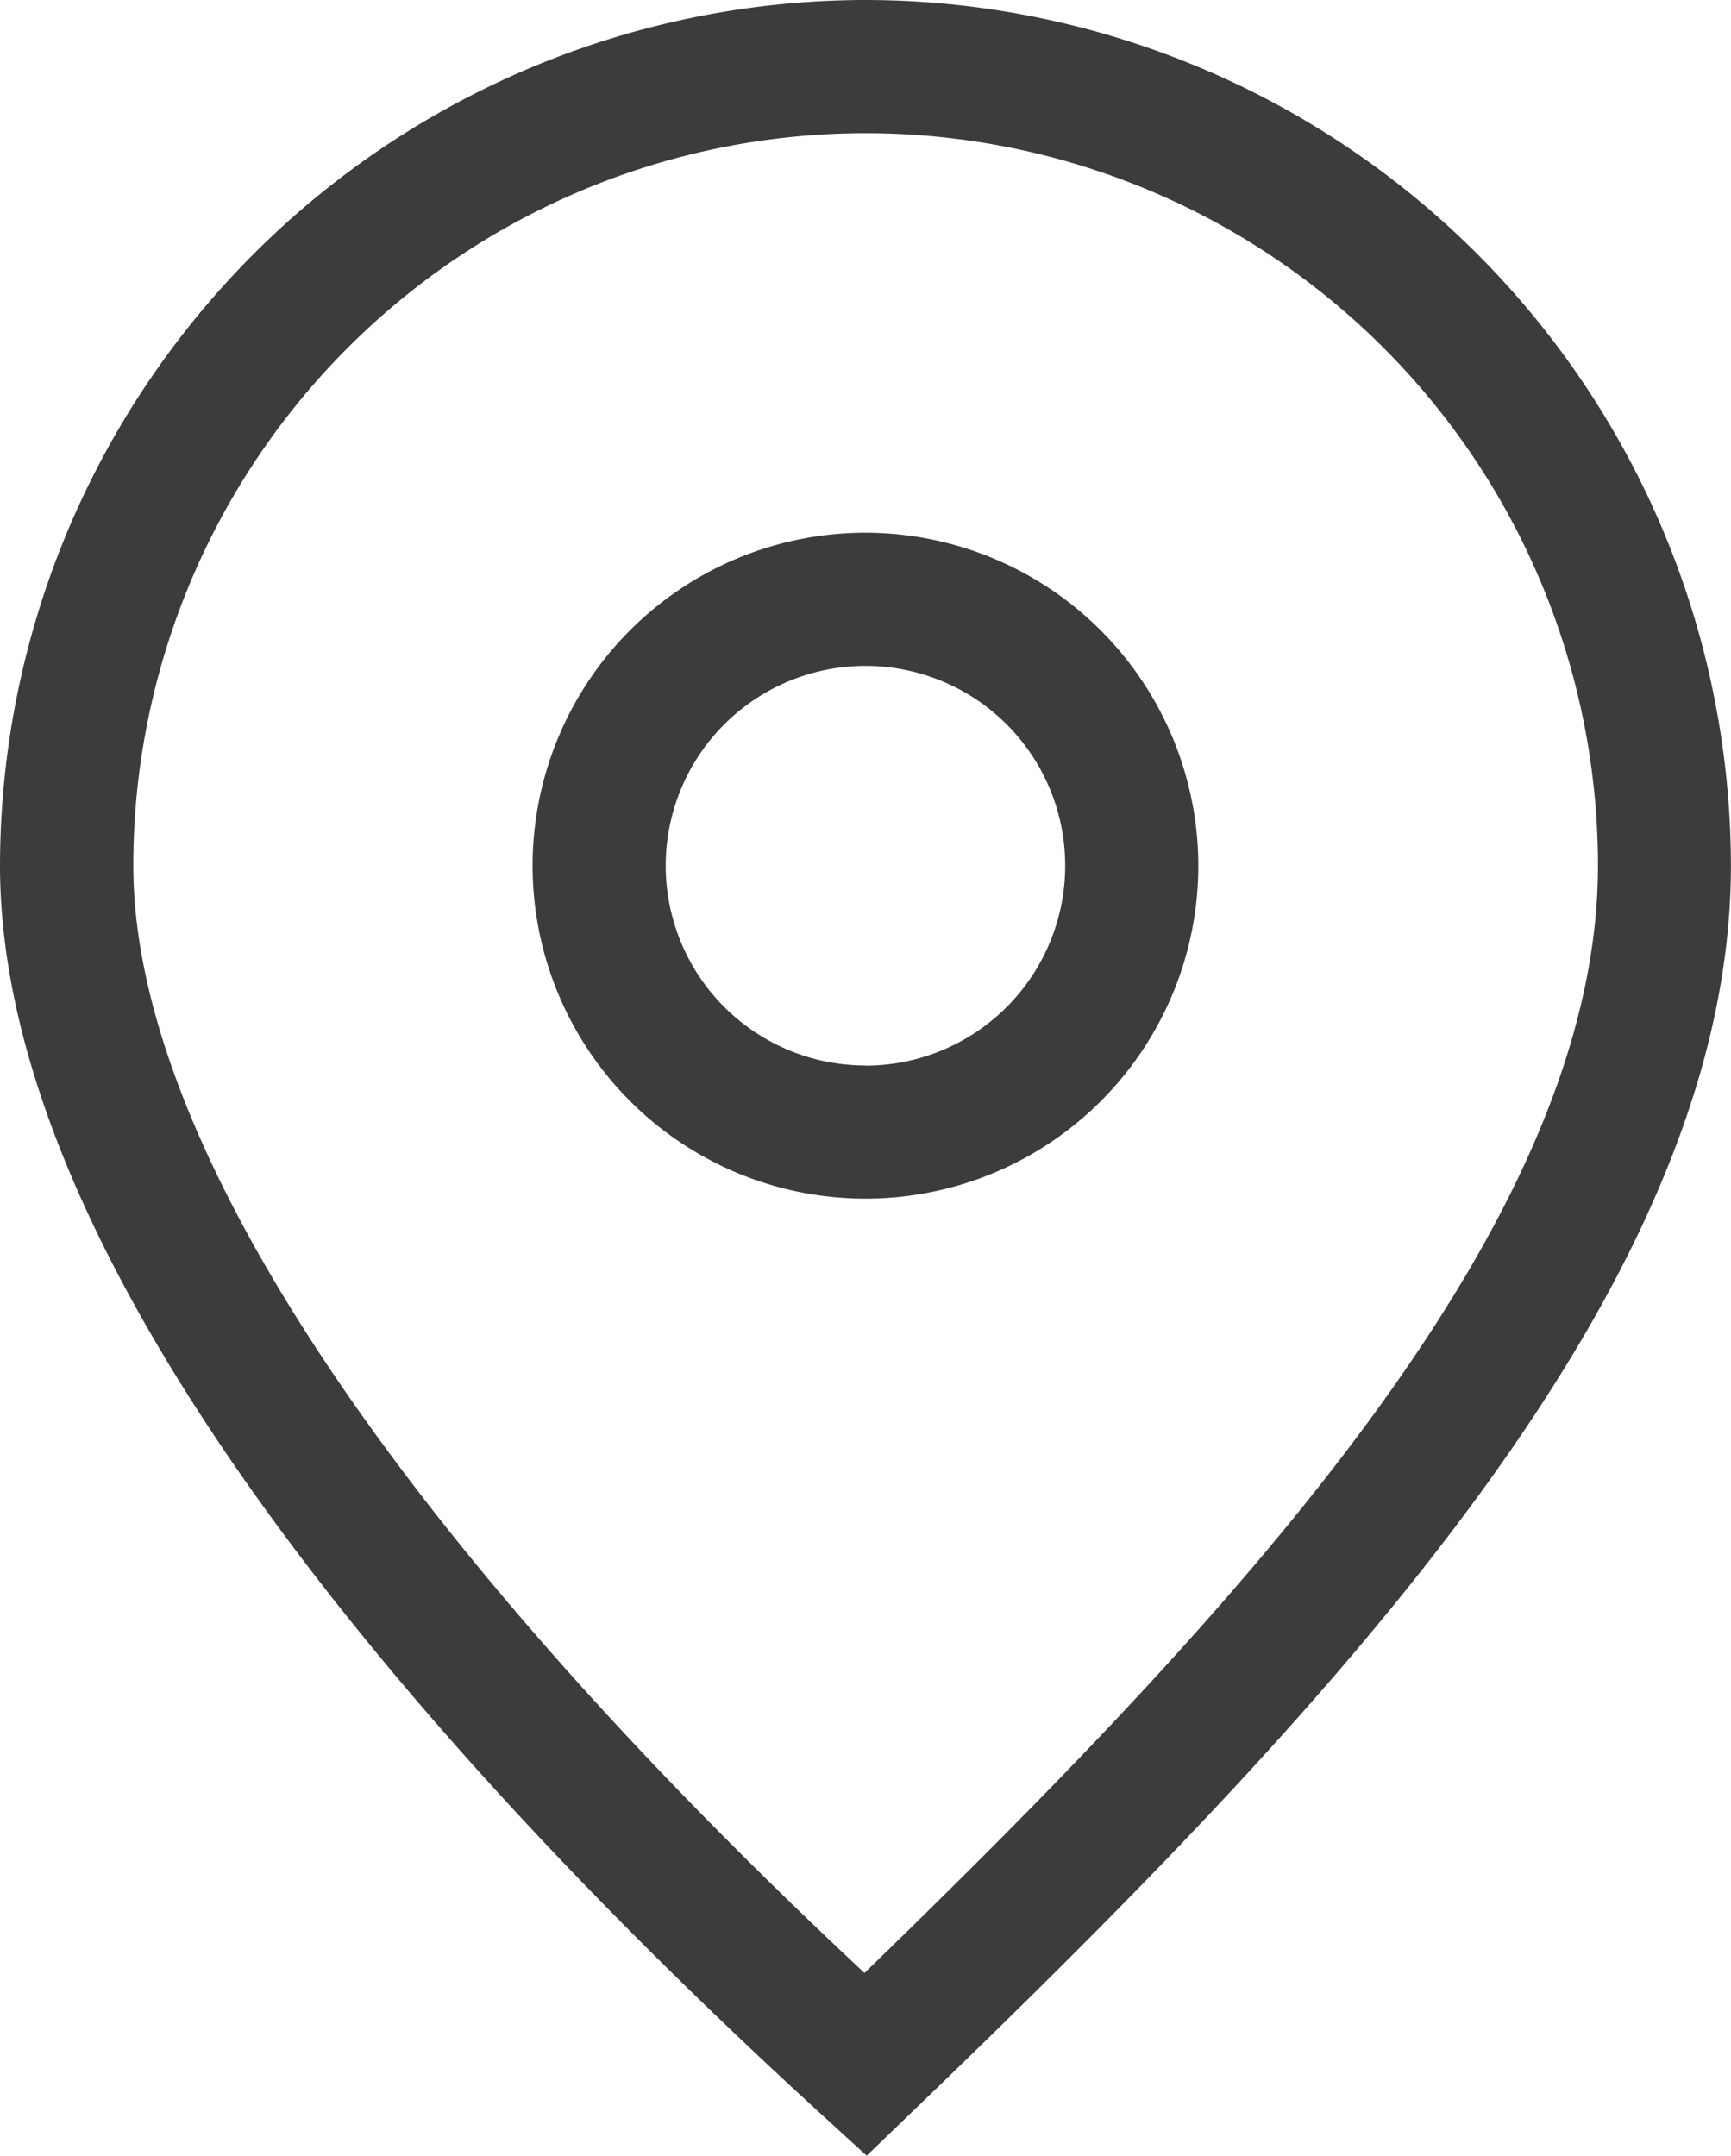
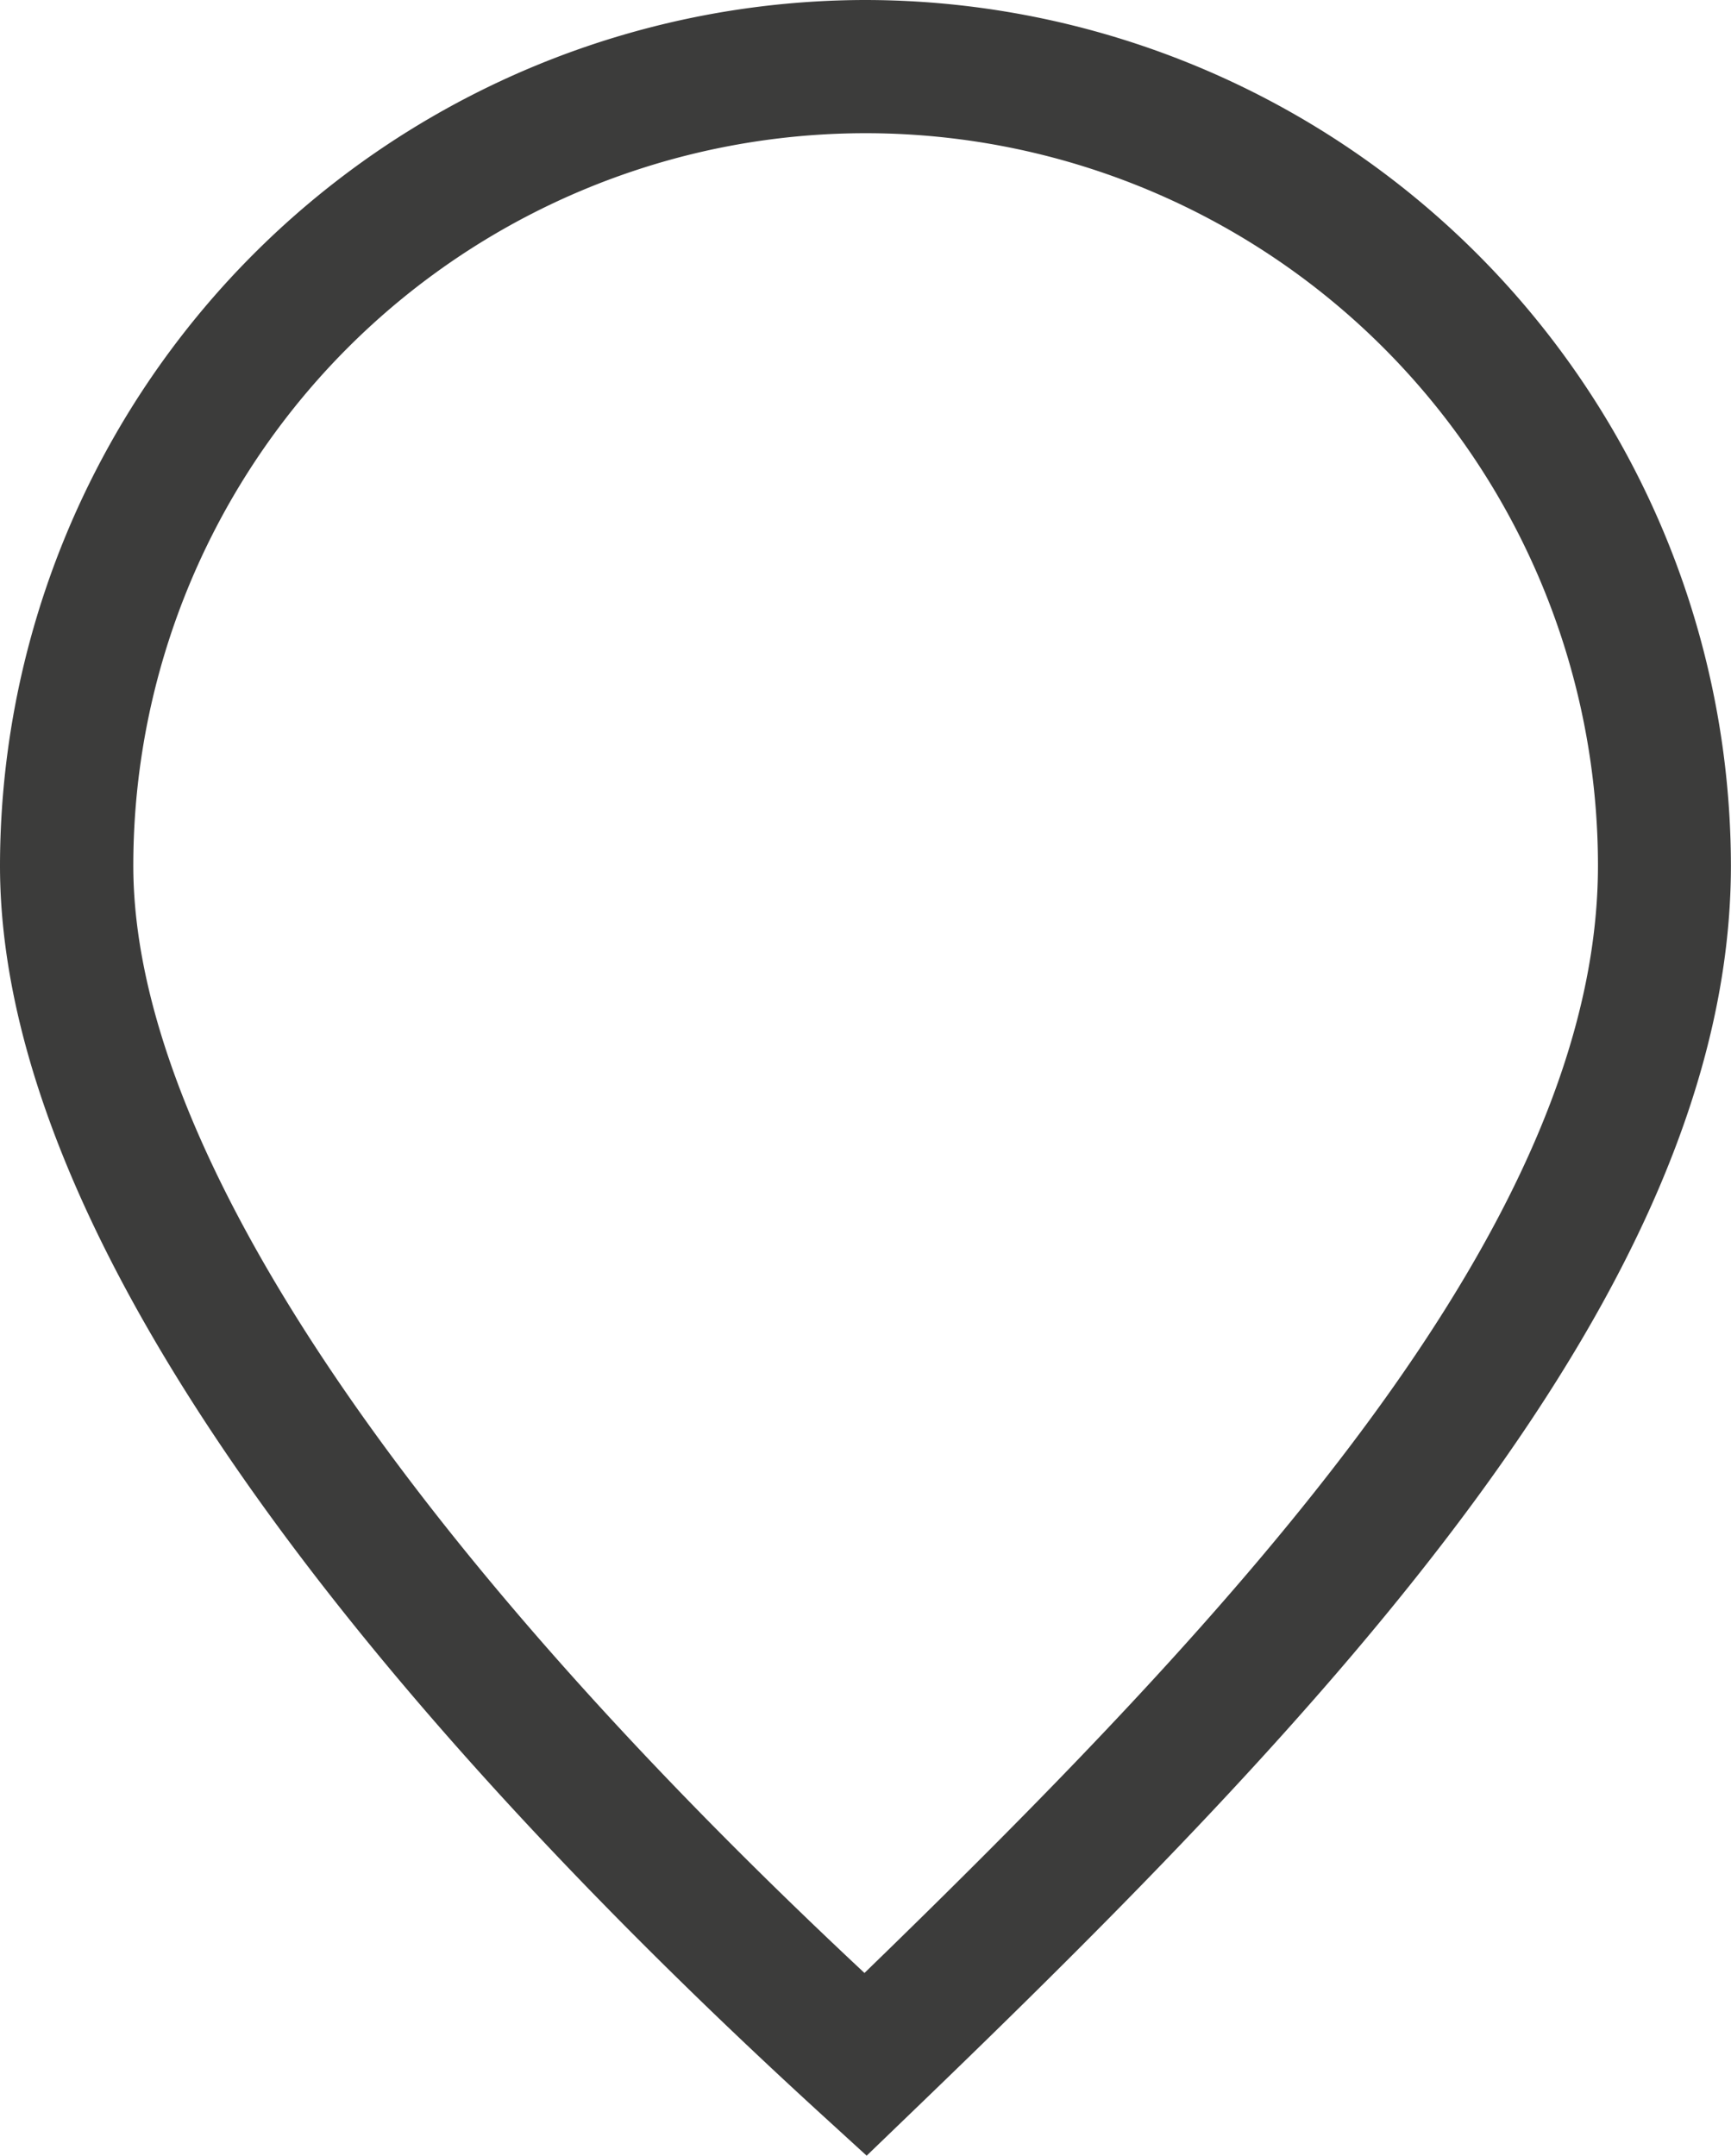
<svg xmlns="http://www.w3.org/2000/svg" width="38.956" height="48.501" viewBox="0 0 38.956 48.501">
  <path d="M95.478,222.91A19.5,19.5,0,0,0,76,242.388c0,9.253,10.043,20.375,18.466,28.075l1.038.948,1.011-.974c9.33-8.976,18.439-18.537,18.439-28.05A19.5,19.5,0,0,0,95.478,222.91ZM95.455,267.3C84.829,257.374,79,248.559,79,242.388a16.481,16.481,0,1,1,32.962,0C111.959,250.405,103.954,259.059,95.455,267.3Z" transform="translate(-76 -222.91)" fill="#3c3c3b" />
-   <path d="M91.491,230.91a7.491,7.491,0,1,0,7.491,7.491A7.5,7.5,0,0,0,91.491,230.91Zm0,11.986a4.495,4.495,0,1,1,4.495-4.495A4.5,4.5,0,0,1,91.491,242.9Z" transform="translate(-72.014 -218.924)" fill="#3c3c3b" />
</svg>